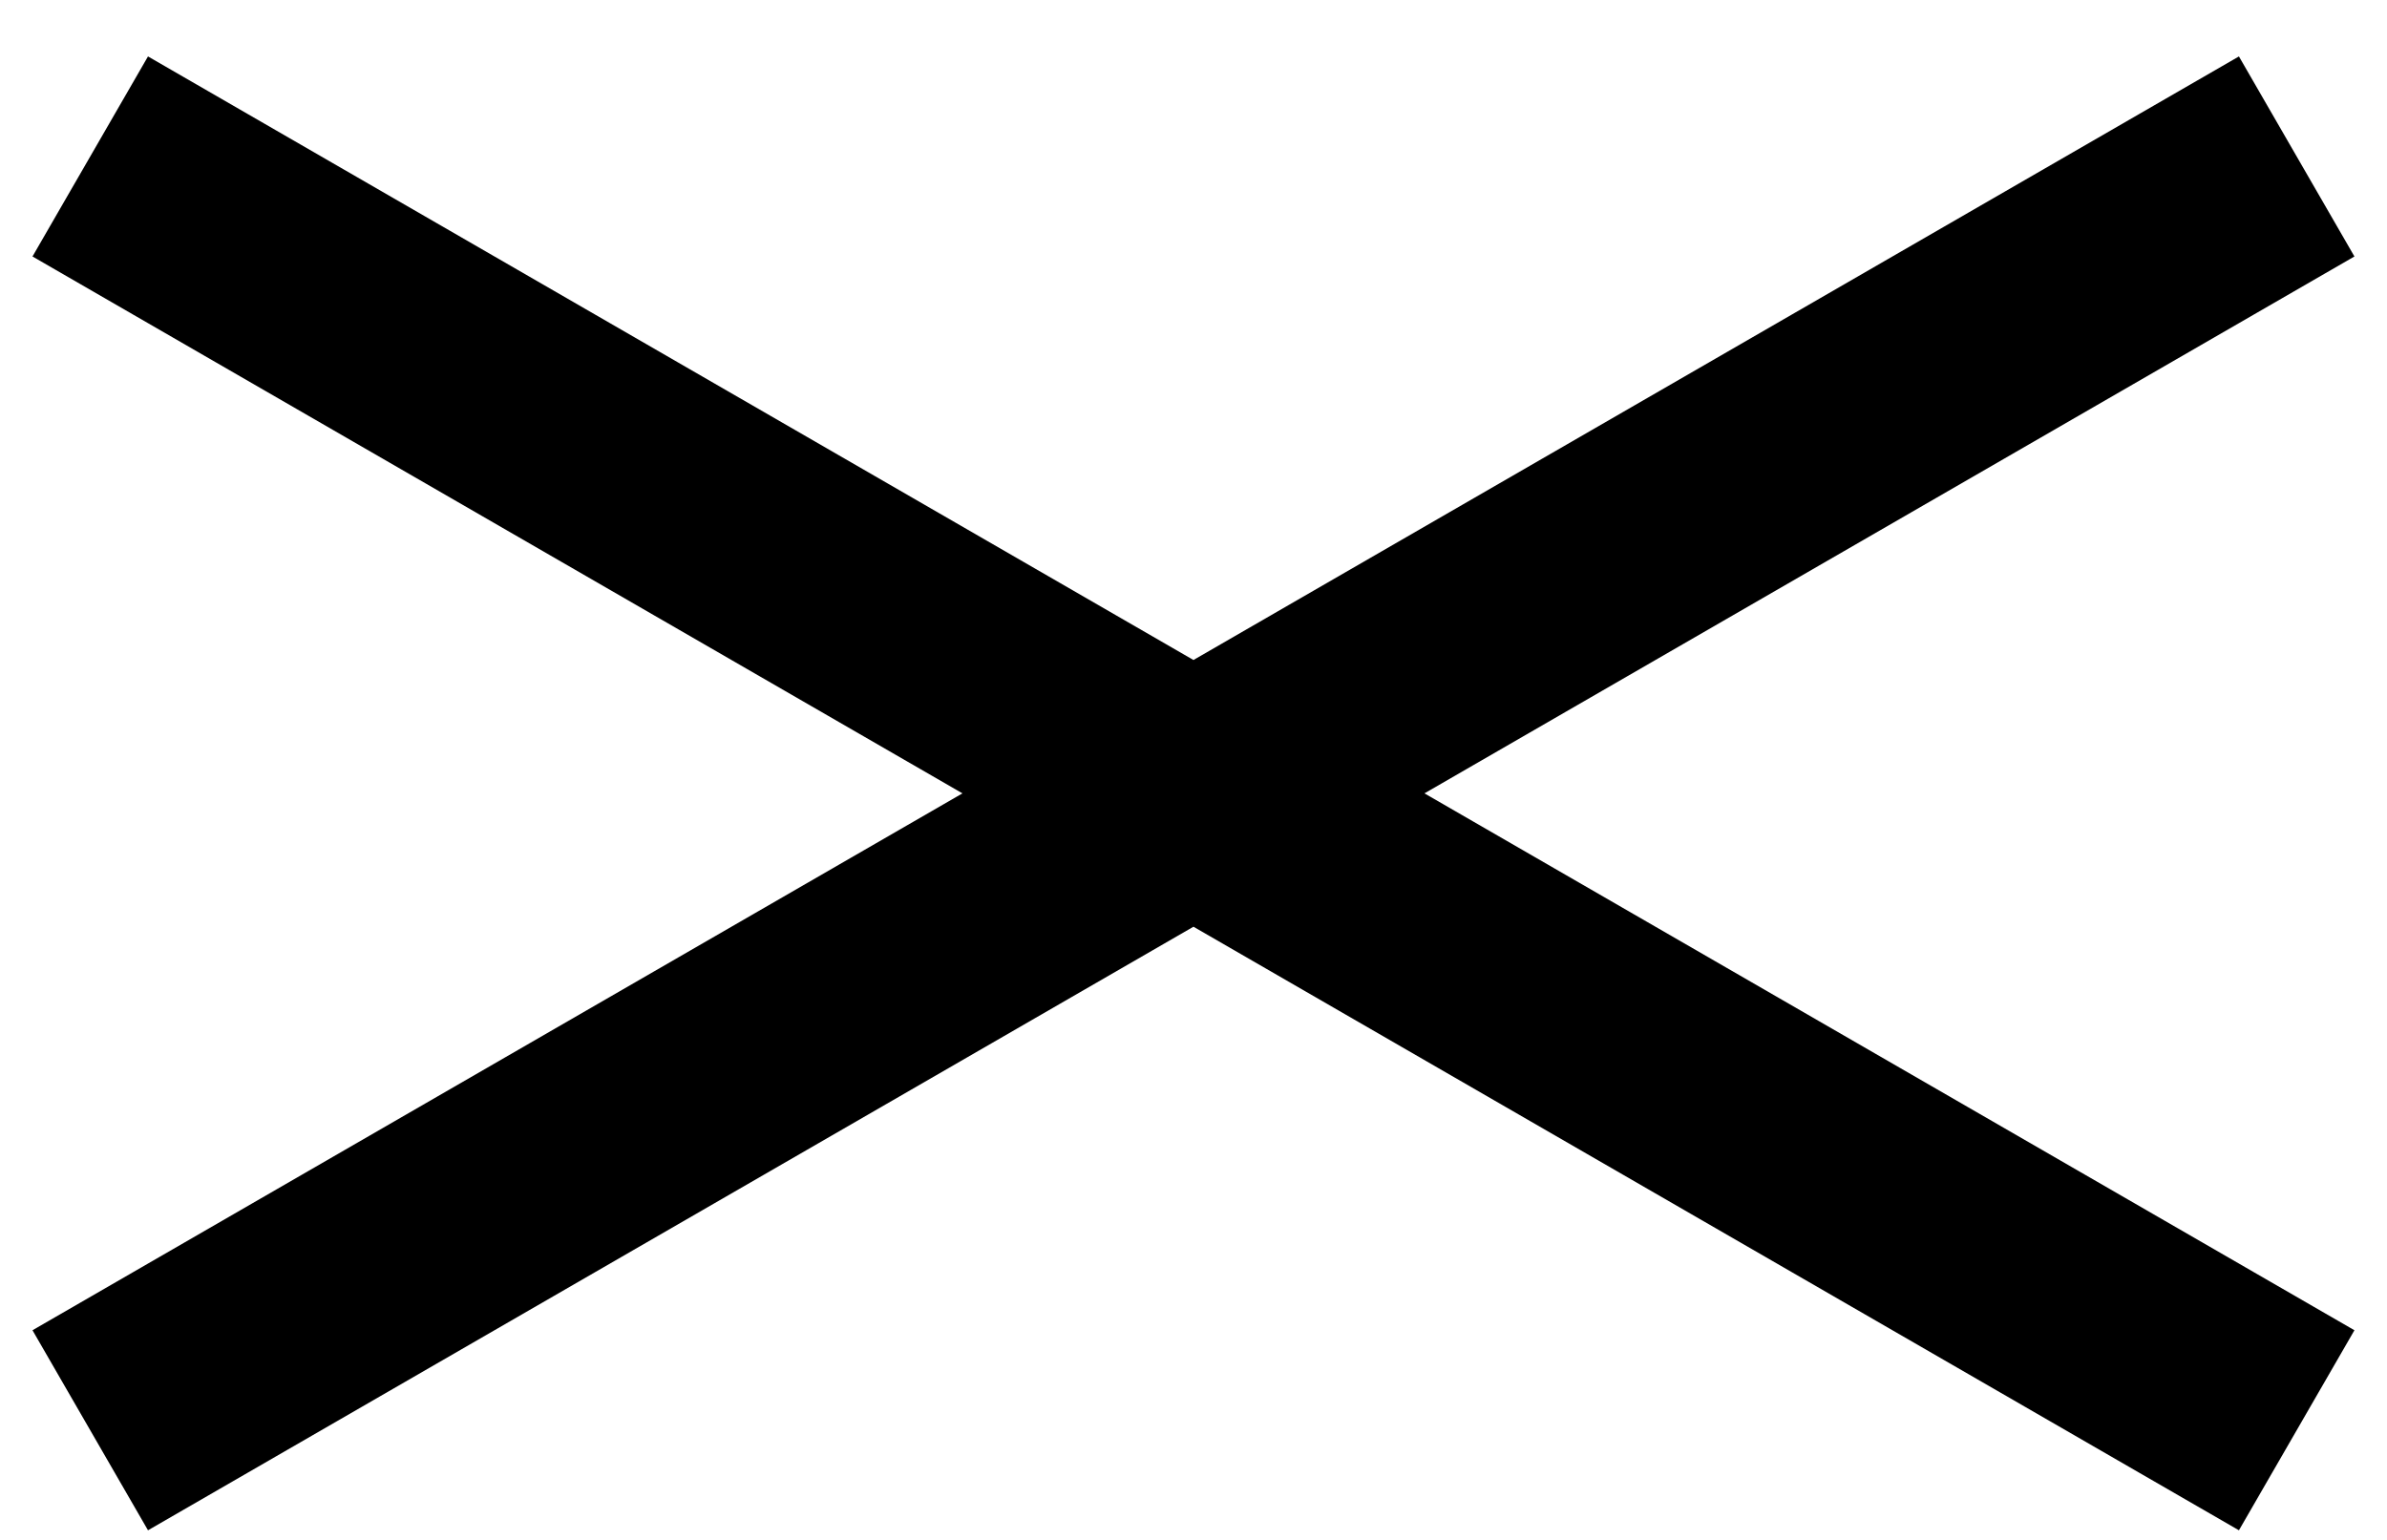
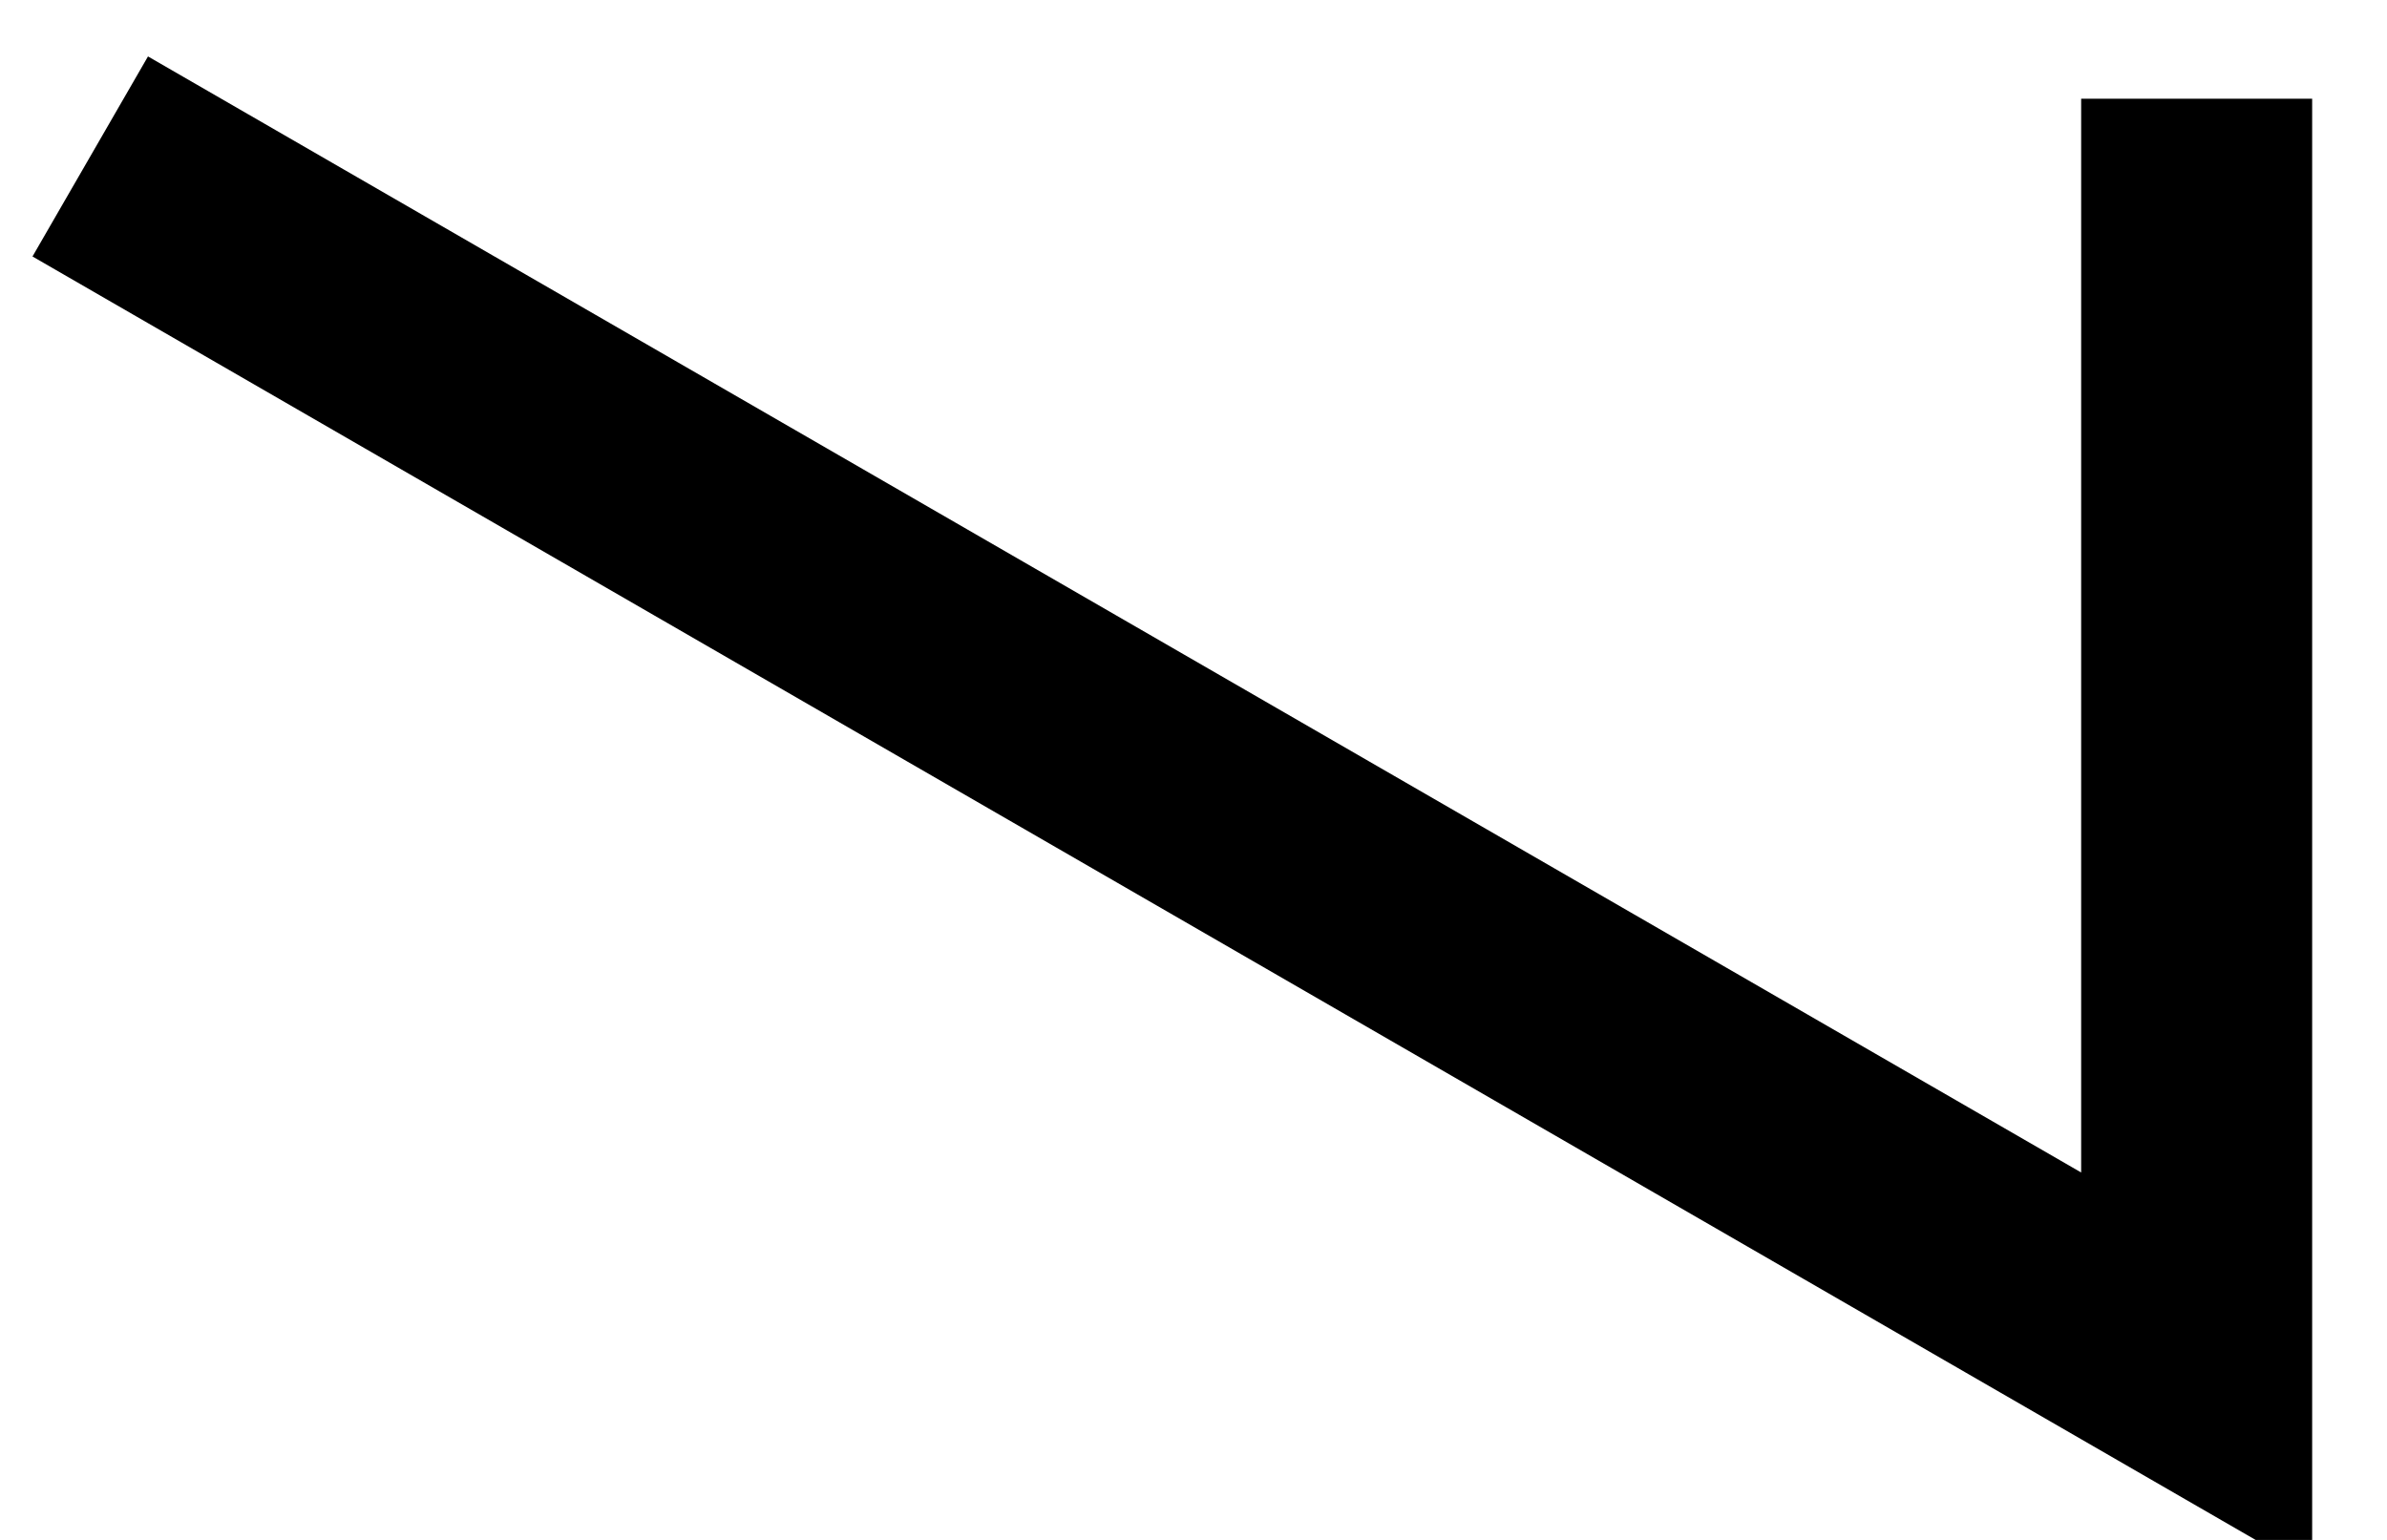
<svg xmlns="http://www.w3.org/2000/svg" width="31" height="20">
  <g stroke="#000" stroke-width="3" fill="none" fill-rule="evenodd" stroke-linecap="square">
-     <path d="M2.471 2.782l26.057 15.044M2.471 17.826L28.528 2.782" />
+     <path d="M2.471 2.782l26.057 15.044L28.528 2.782" />
  </g>
</svg>